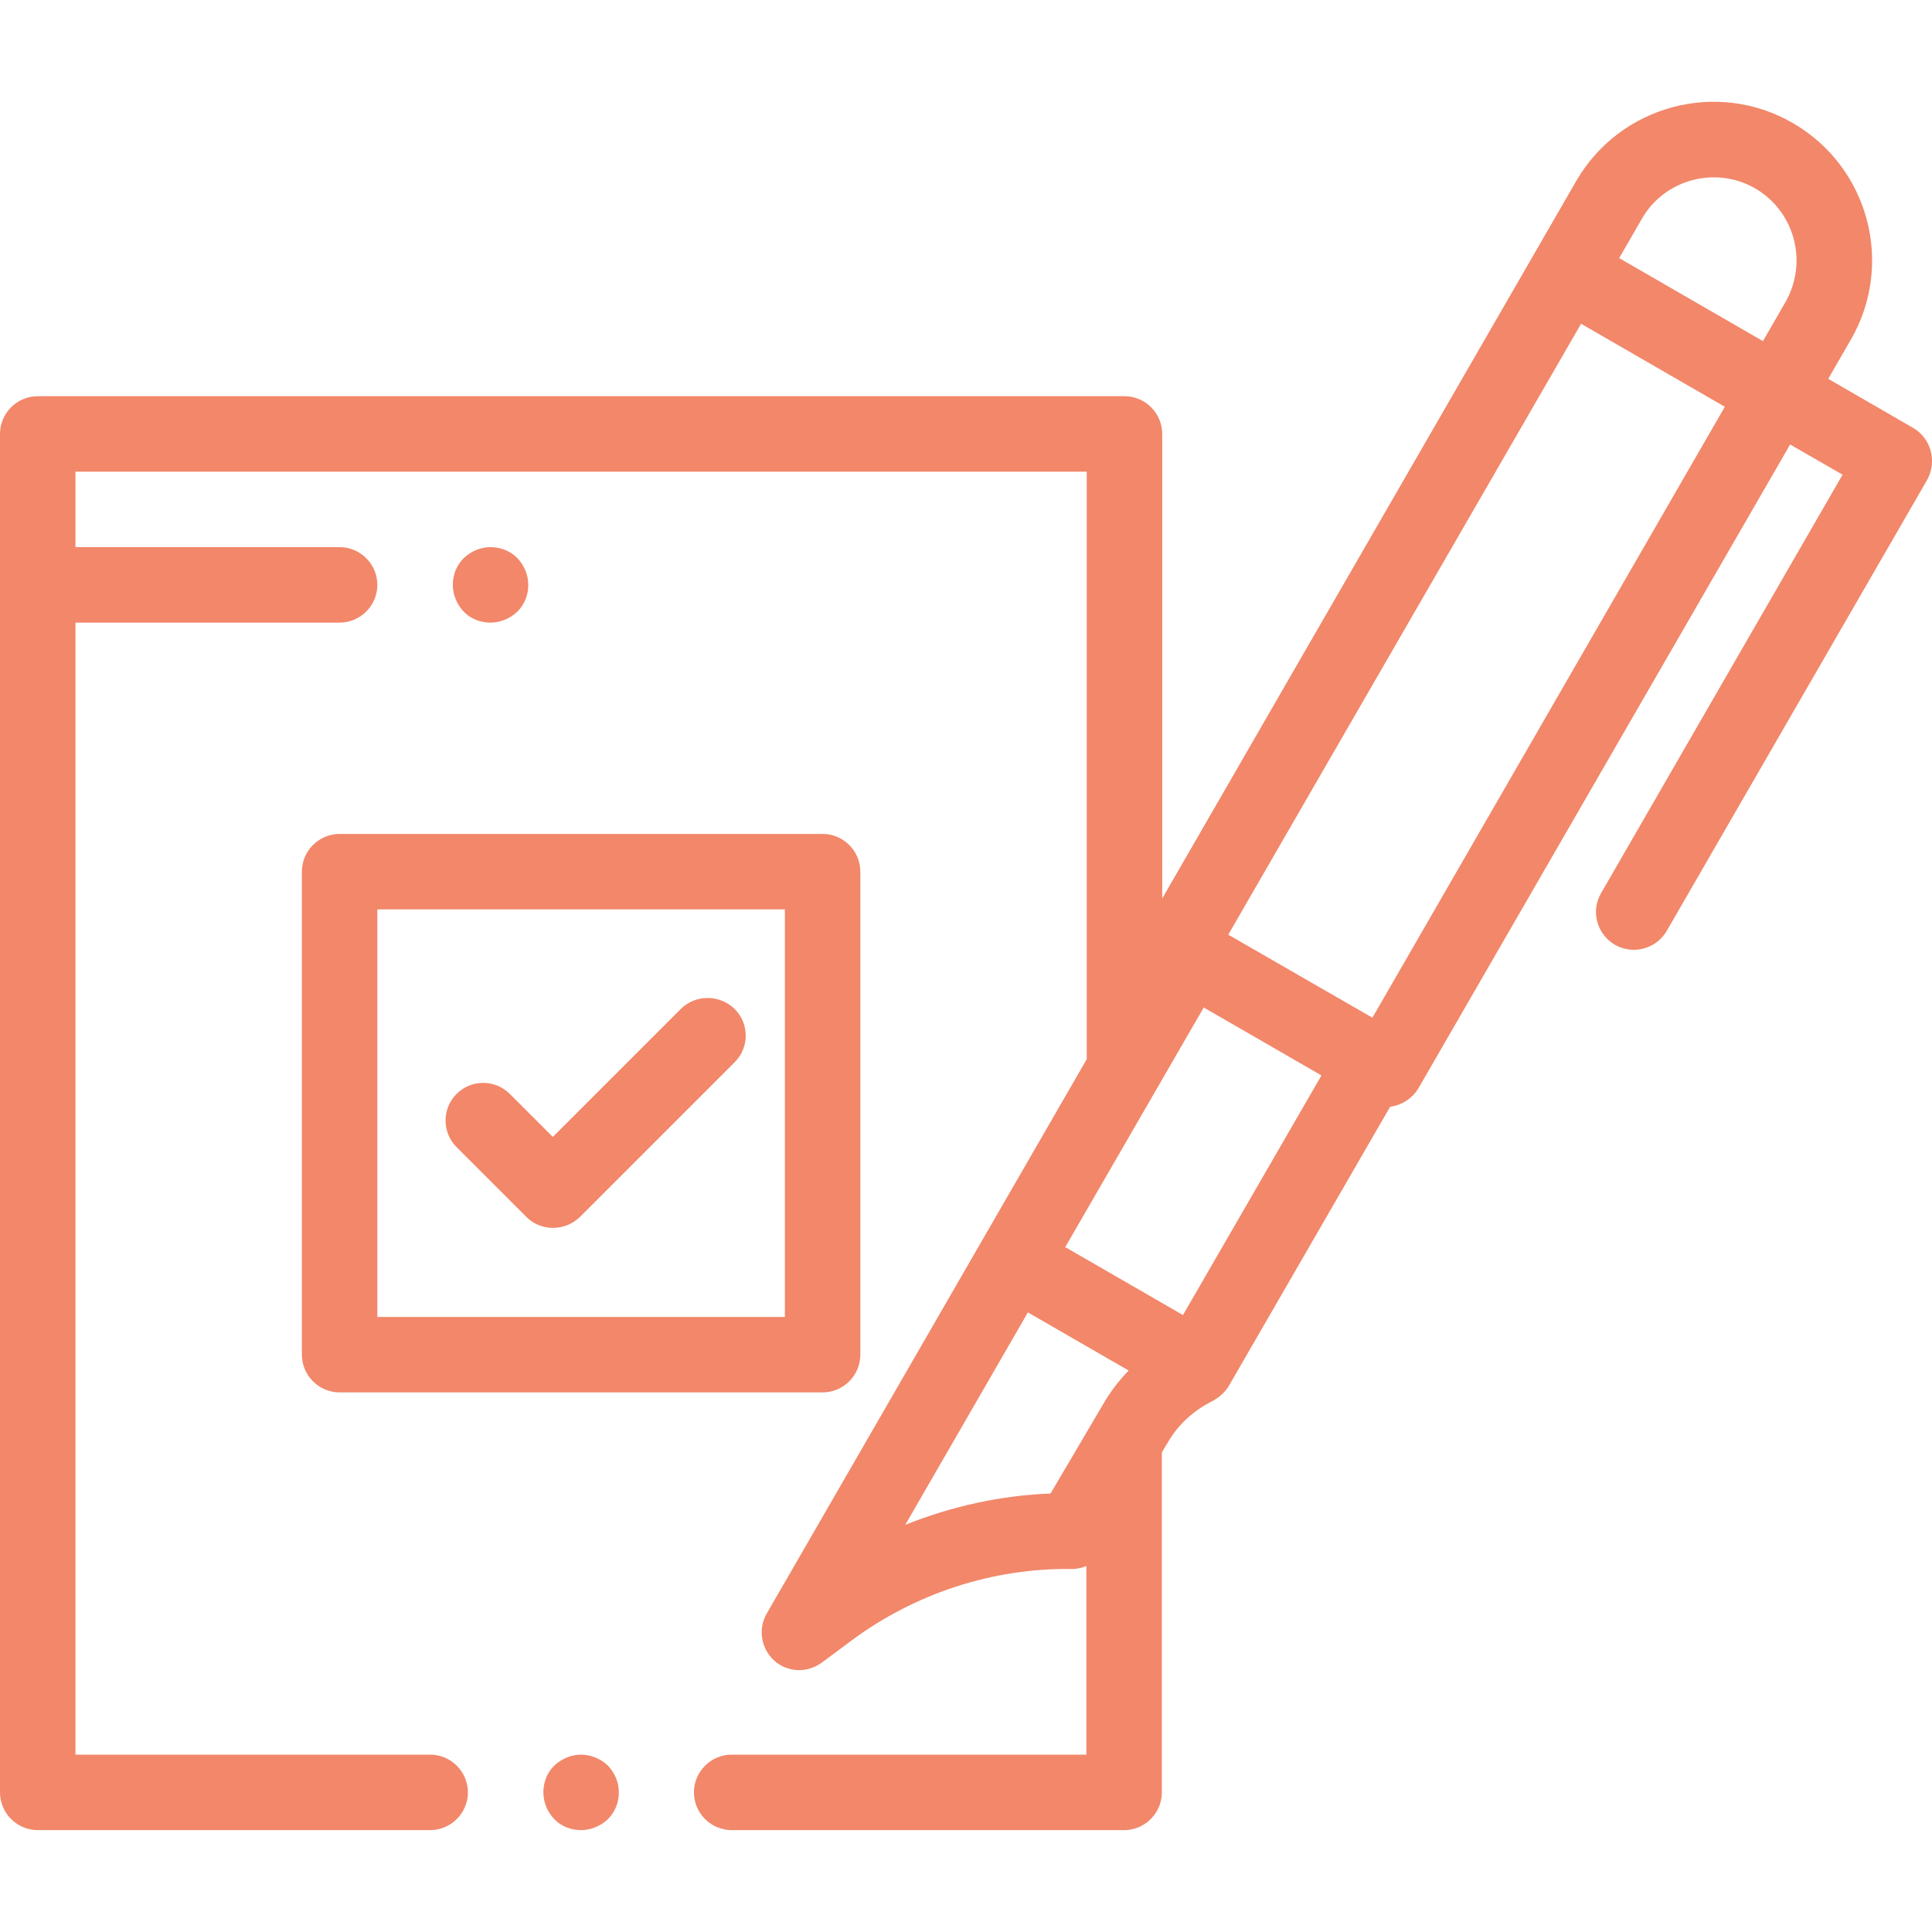
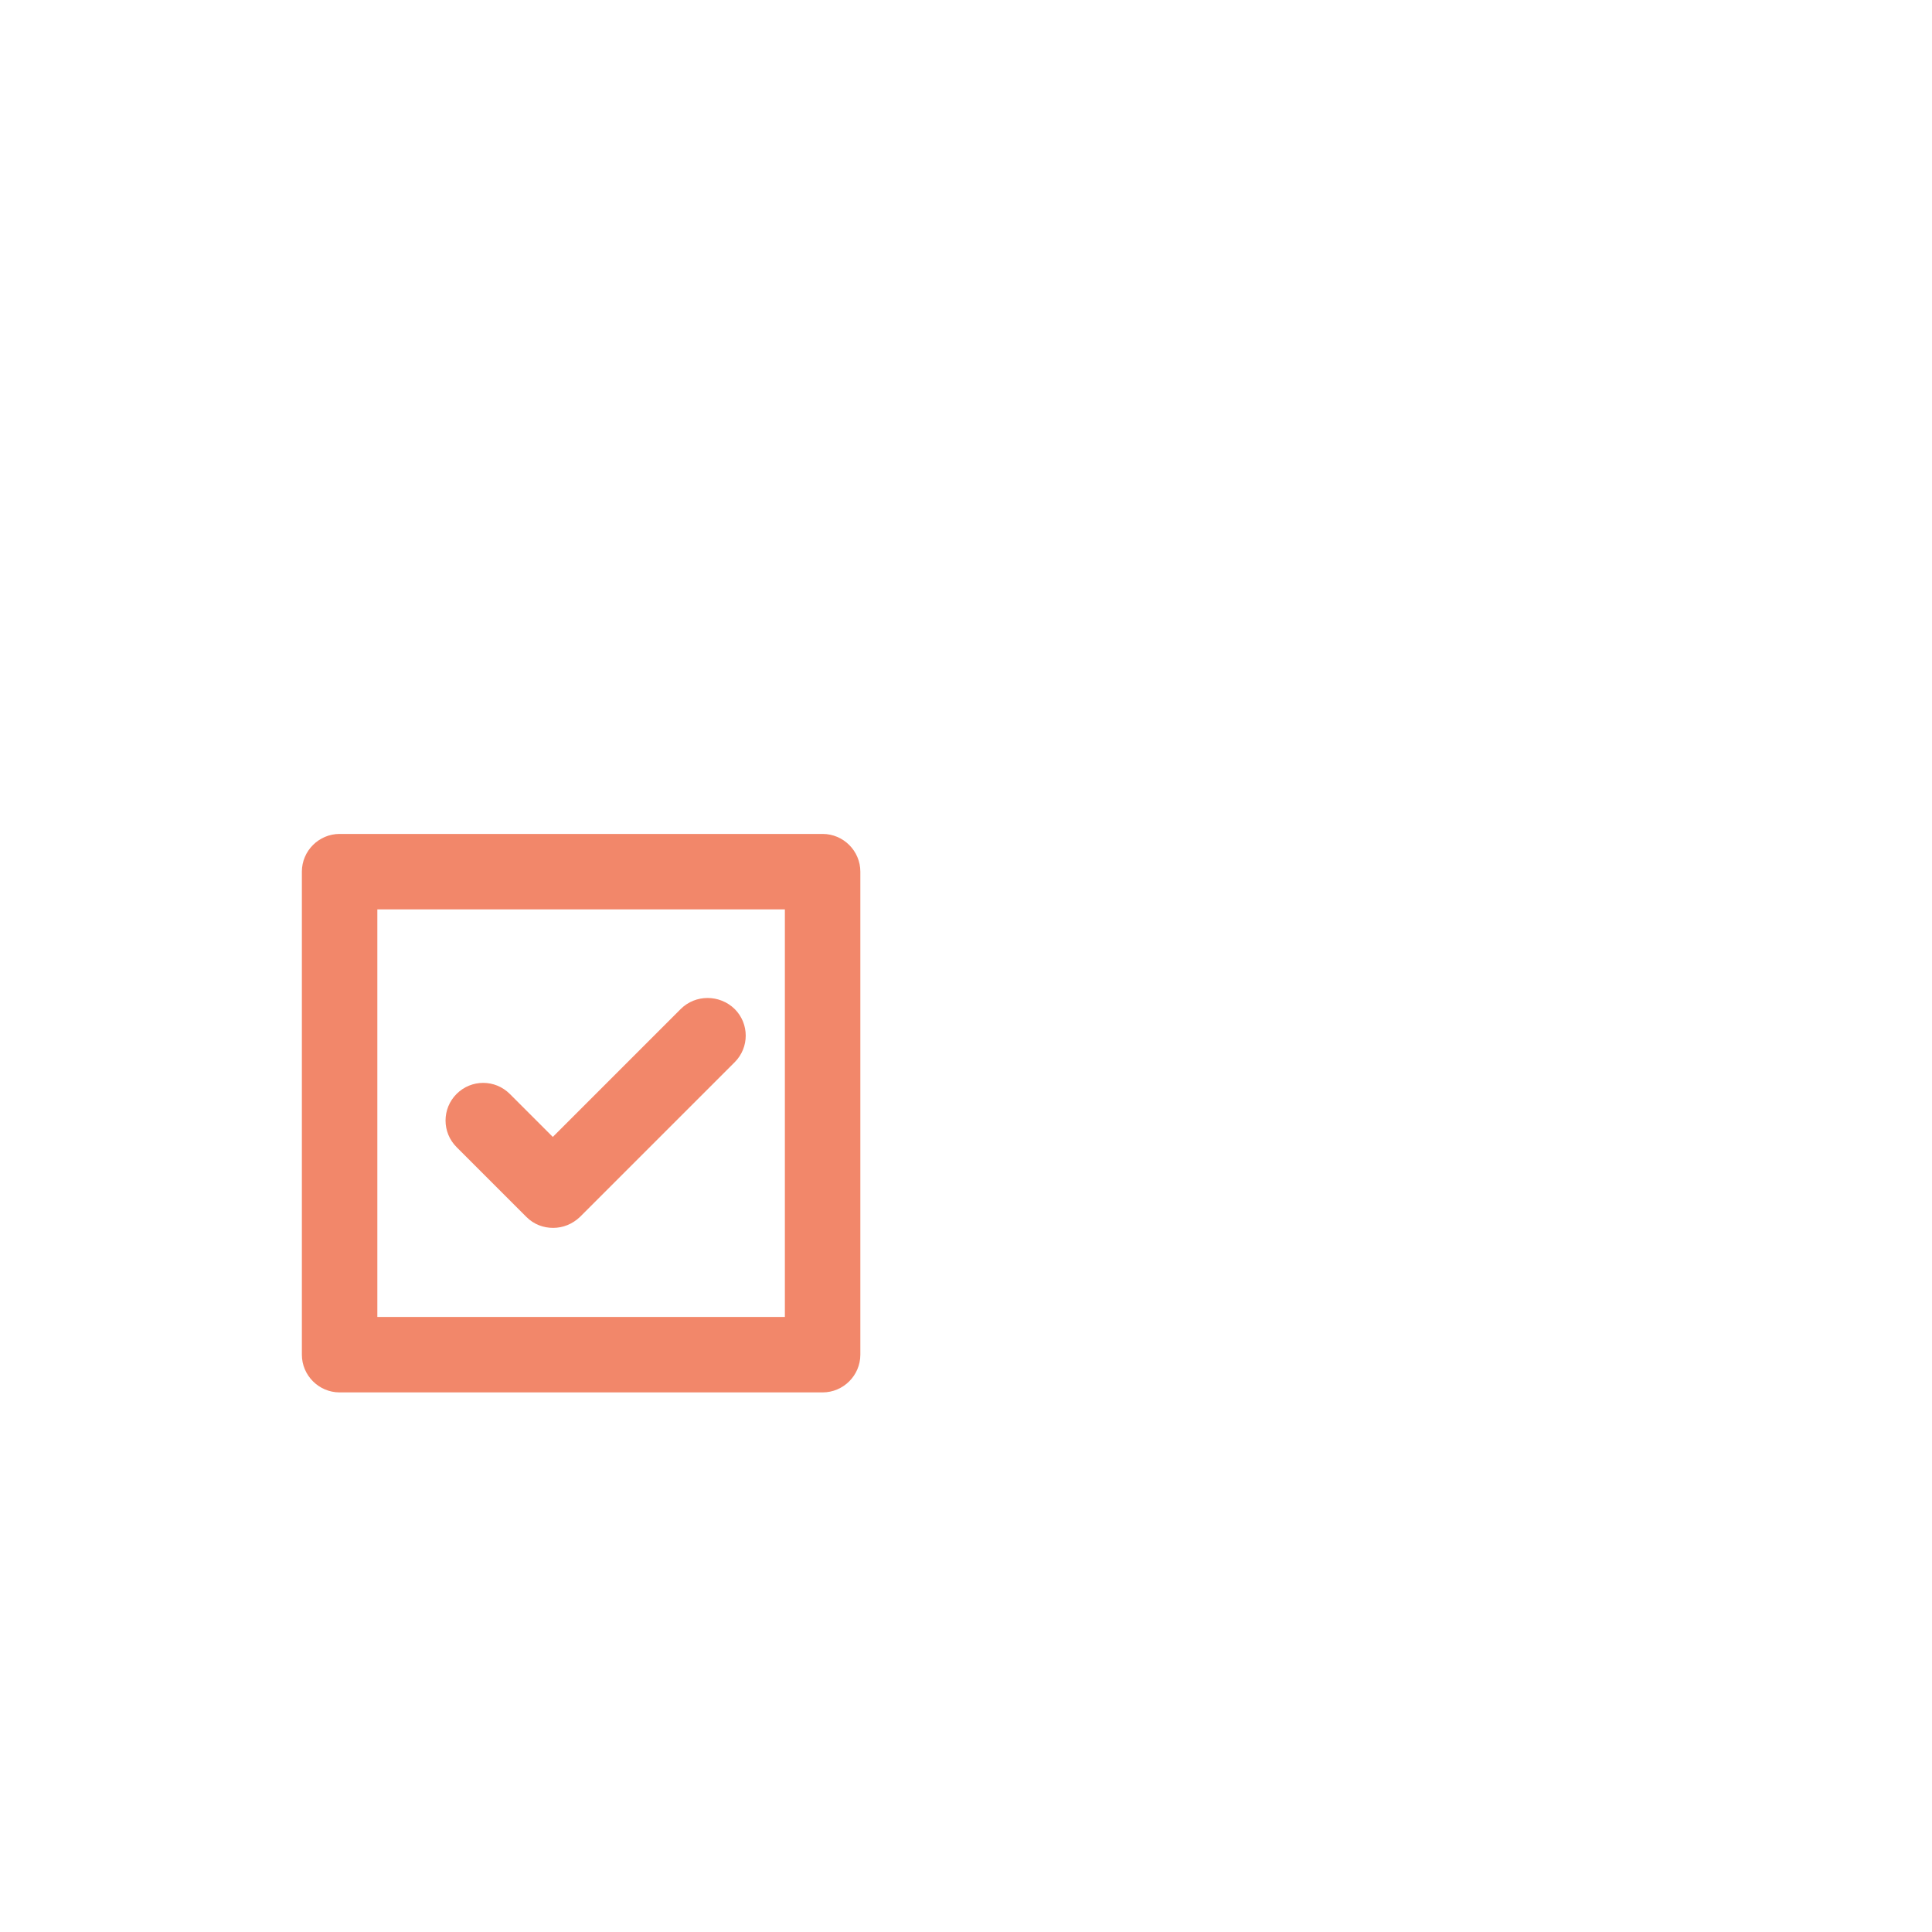
<svg xmlns="http://www.w3.org/2000/svg" id="Layer_1" x="0px" y="0px" viewBox="0 0 512 512" style="enable-background:new 0 0 512 512;" xml:space="preserve">
  <style type="text/css"> .st0{fill:#F2876A;} </style>
  <g id="XMLID_1727_">
    <g id="XMLID_130_">
      <path id="XMLID_160_" class="st0" d="M80,231v128c0,5.5,4.5,10,10,10h128c5.5,0,10-4.5,10-10V231c0-5.5-4.5-10-10-10H90 C84.5,221,80,225.5,80,231z M100,241h108v108H100V241z" />
      <path id="XMLID_161_" class="st0" d="M180.4,267.4l-33.9,33.9l-11.4-11.4c-3.9-3.9-10.2-3.9-14.1,0c-3.9,3.9-3.9,10.2,0,14.1 l18.5,18.5c2,2,4.5,2.9,7.1,2.9s5.1-1,7.1-2.9l41-41c3.9-3.9,3.9-10.2,0-14.1C190.7,263.5,184.3,263.5,180.4,267.4z" />
-       <path id="XMLID_164_" class="st0" d="M507,113.4l-22.5-13l6-10.4c11.6-20.1,4.7-45.8-15.4-57.4C455.1,21,429.3,27.9,417.7,48 L308,238.1V115c0-5.5-4.5-10-10-10H10c-5.5,0-10,4.5-10,10v360c0,5.5,4.5,10,10,10h104c5.5,0,10-4.5,10-10s-4.5-10-10-10H20V165 h70c5.5,0,10-4.5,10-10s-4.5-10-10-10H20v-20h268v155c0,0.2,0,0.4,0,0.7l-28,48.5l-56.8,98.4c-2.4,4.1-1.5,9.3,2,12.5 c1.9,1.7,4.3,2.5,6.6,2.5c2.1,0,4.2-0.7,6-2l7.8-5.8c16.8-12.5,37.5-19.3,58.4-19c0,0,0.1,0,0.1,0c1.3,0,2.6-0.3,3.8-0.8v50h-94 c-5.5,0-10,4.5-10,10s4.5,10,10,10h104c5.5,0,10-4.5,10-10v-90.1l1.5-2.5c2.8-4.9,7-8.7,12.1-11.2c0,0,0,0,0,0 c0.2-0.1,0.4-0.2,0.6-0.4c1.5-0.9,2.8-2.2,3.6-3.6l42.7-73.9c3-0.4,5.8-2.1,7.5-4.9l98.5-170.6l13.9,8l-64,110.9 c-2.8,4.8-1.1,10.9,3.7,13.7c1.6,0.9,3.3,1.3,5,1.3c3.5,0,6.8-1.8,8.7-5l69-119.5C513.4,122.3,511.8,116.2,507,113.4z M465.1,49.9 c10.5,6.1,14.1,19.5,8.1,30.1l-6,10.4l-38.1-22l6-10.4C441.1,47.5,454.6,43.9,465.1,49.9z M319,267l15.6,9l15.6,9l-36.7,63.5 l-31.2-18L319,267z M278.4,395.8c-13.2,0.5-26.3,3.4-38.5,8.3l32.5-56.3l26.7,15.4c-2.6,2.7-4.9,5.7-6.8,9L278.4,395.8z M363.7,269.7l-19.1-11l-19.1-11l93.5-161.9l38.1,22L363.7,269.7z" />
-       <path id="XMLID_168_" class="st0" d="M137.1,162.1c1.9-1.9,2.9-4.4,2.9-7.1s-1.1-5.2-2.9-7.1c-1.9-1.9-4.4-2.9-7.1-2.9 s-5.2,1.1-7.1,2.9c-1.9,1.9-2.9,4.4-2.9,7.1s1.1,5.2,2.9,7.1s4.4,2.9,7.1,2.9C132.6,165,135.2,163.9,137.1,162.1z" />
-       <path id="XMLID_169_" class="st0" d="M154,465c-2.6,0-5.2,1.1-7.1,2.9s-2.9,4.4-2.9,7.1s1.1,5.2,2.9,7.1s4.4,2.9,7.1,2.9 c2.6,0,5.2-1.1,7.1-2.9c1.9-1.9,2.9-4.4,2.9-7.1s-1.1-5.2-2.9-7.1C159.2,466.1,156.6,465,154,465z" />
    </g>
  </g>
</svg>